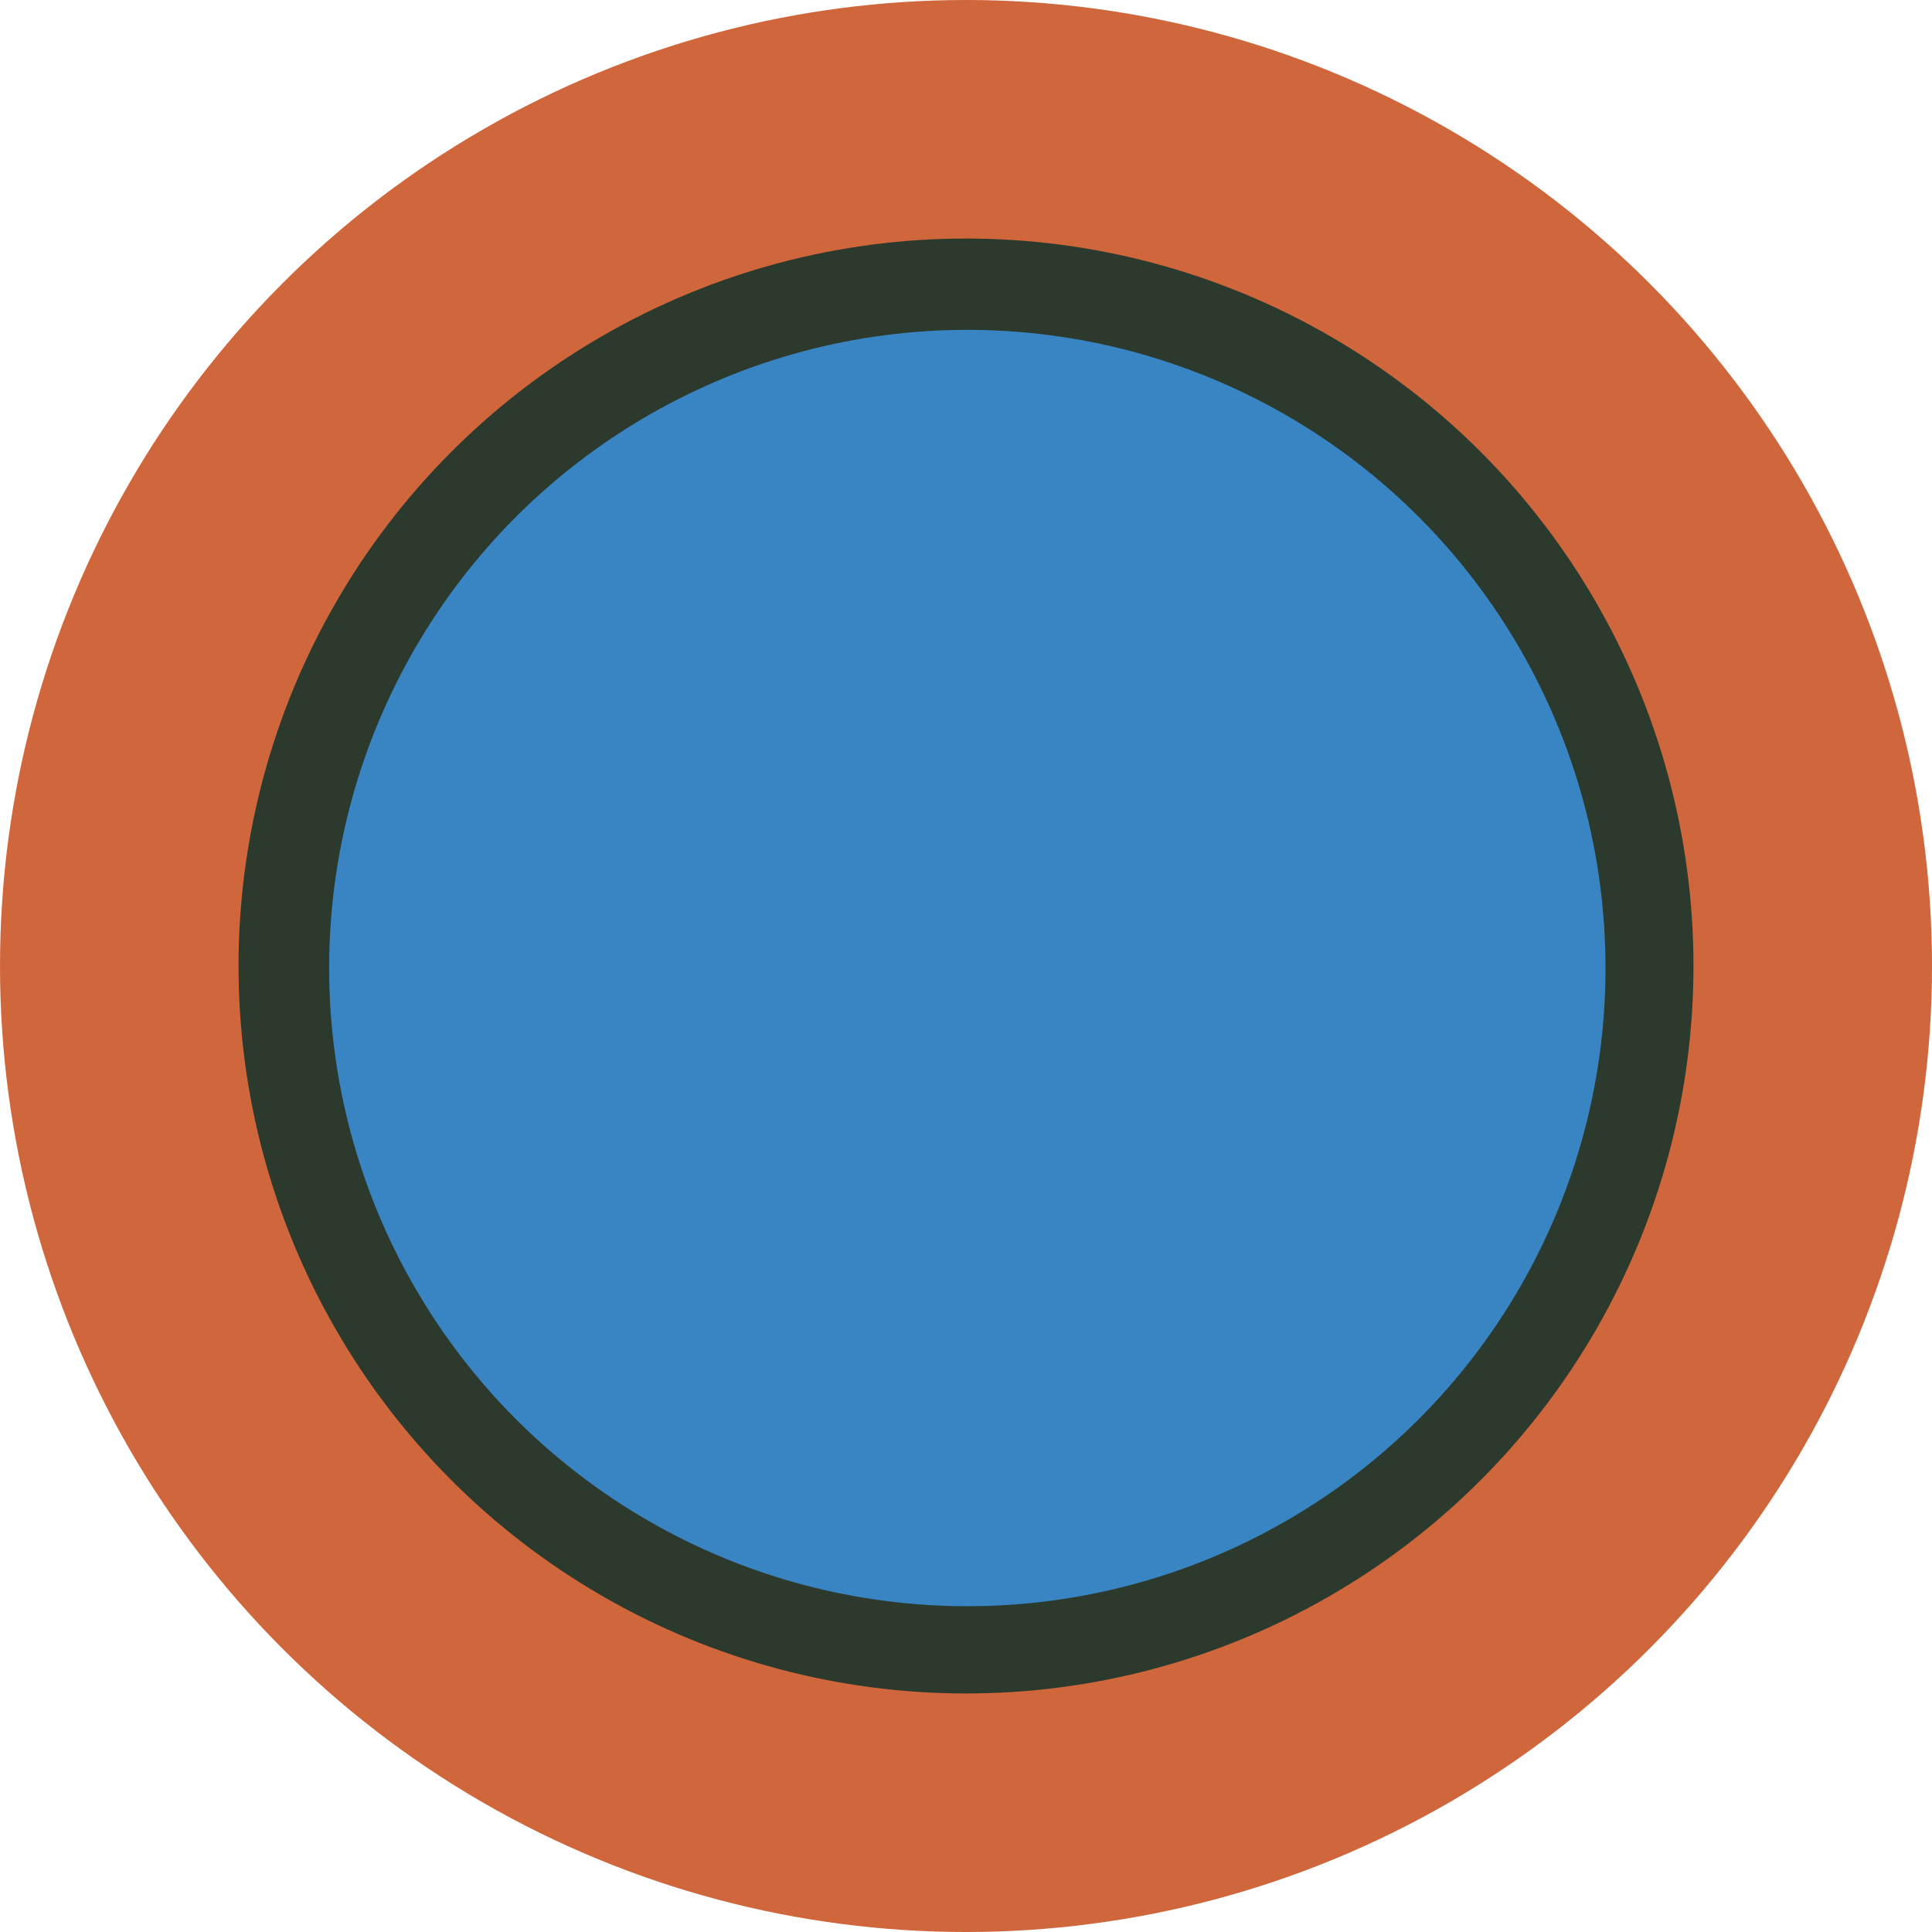
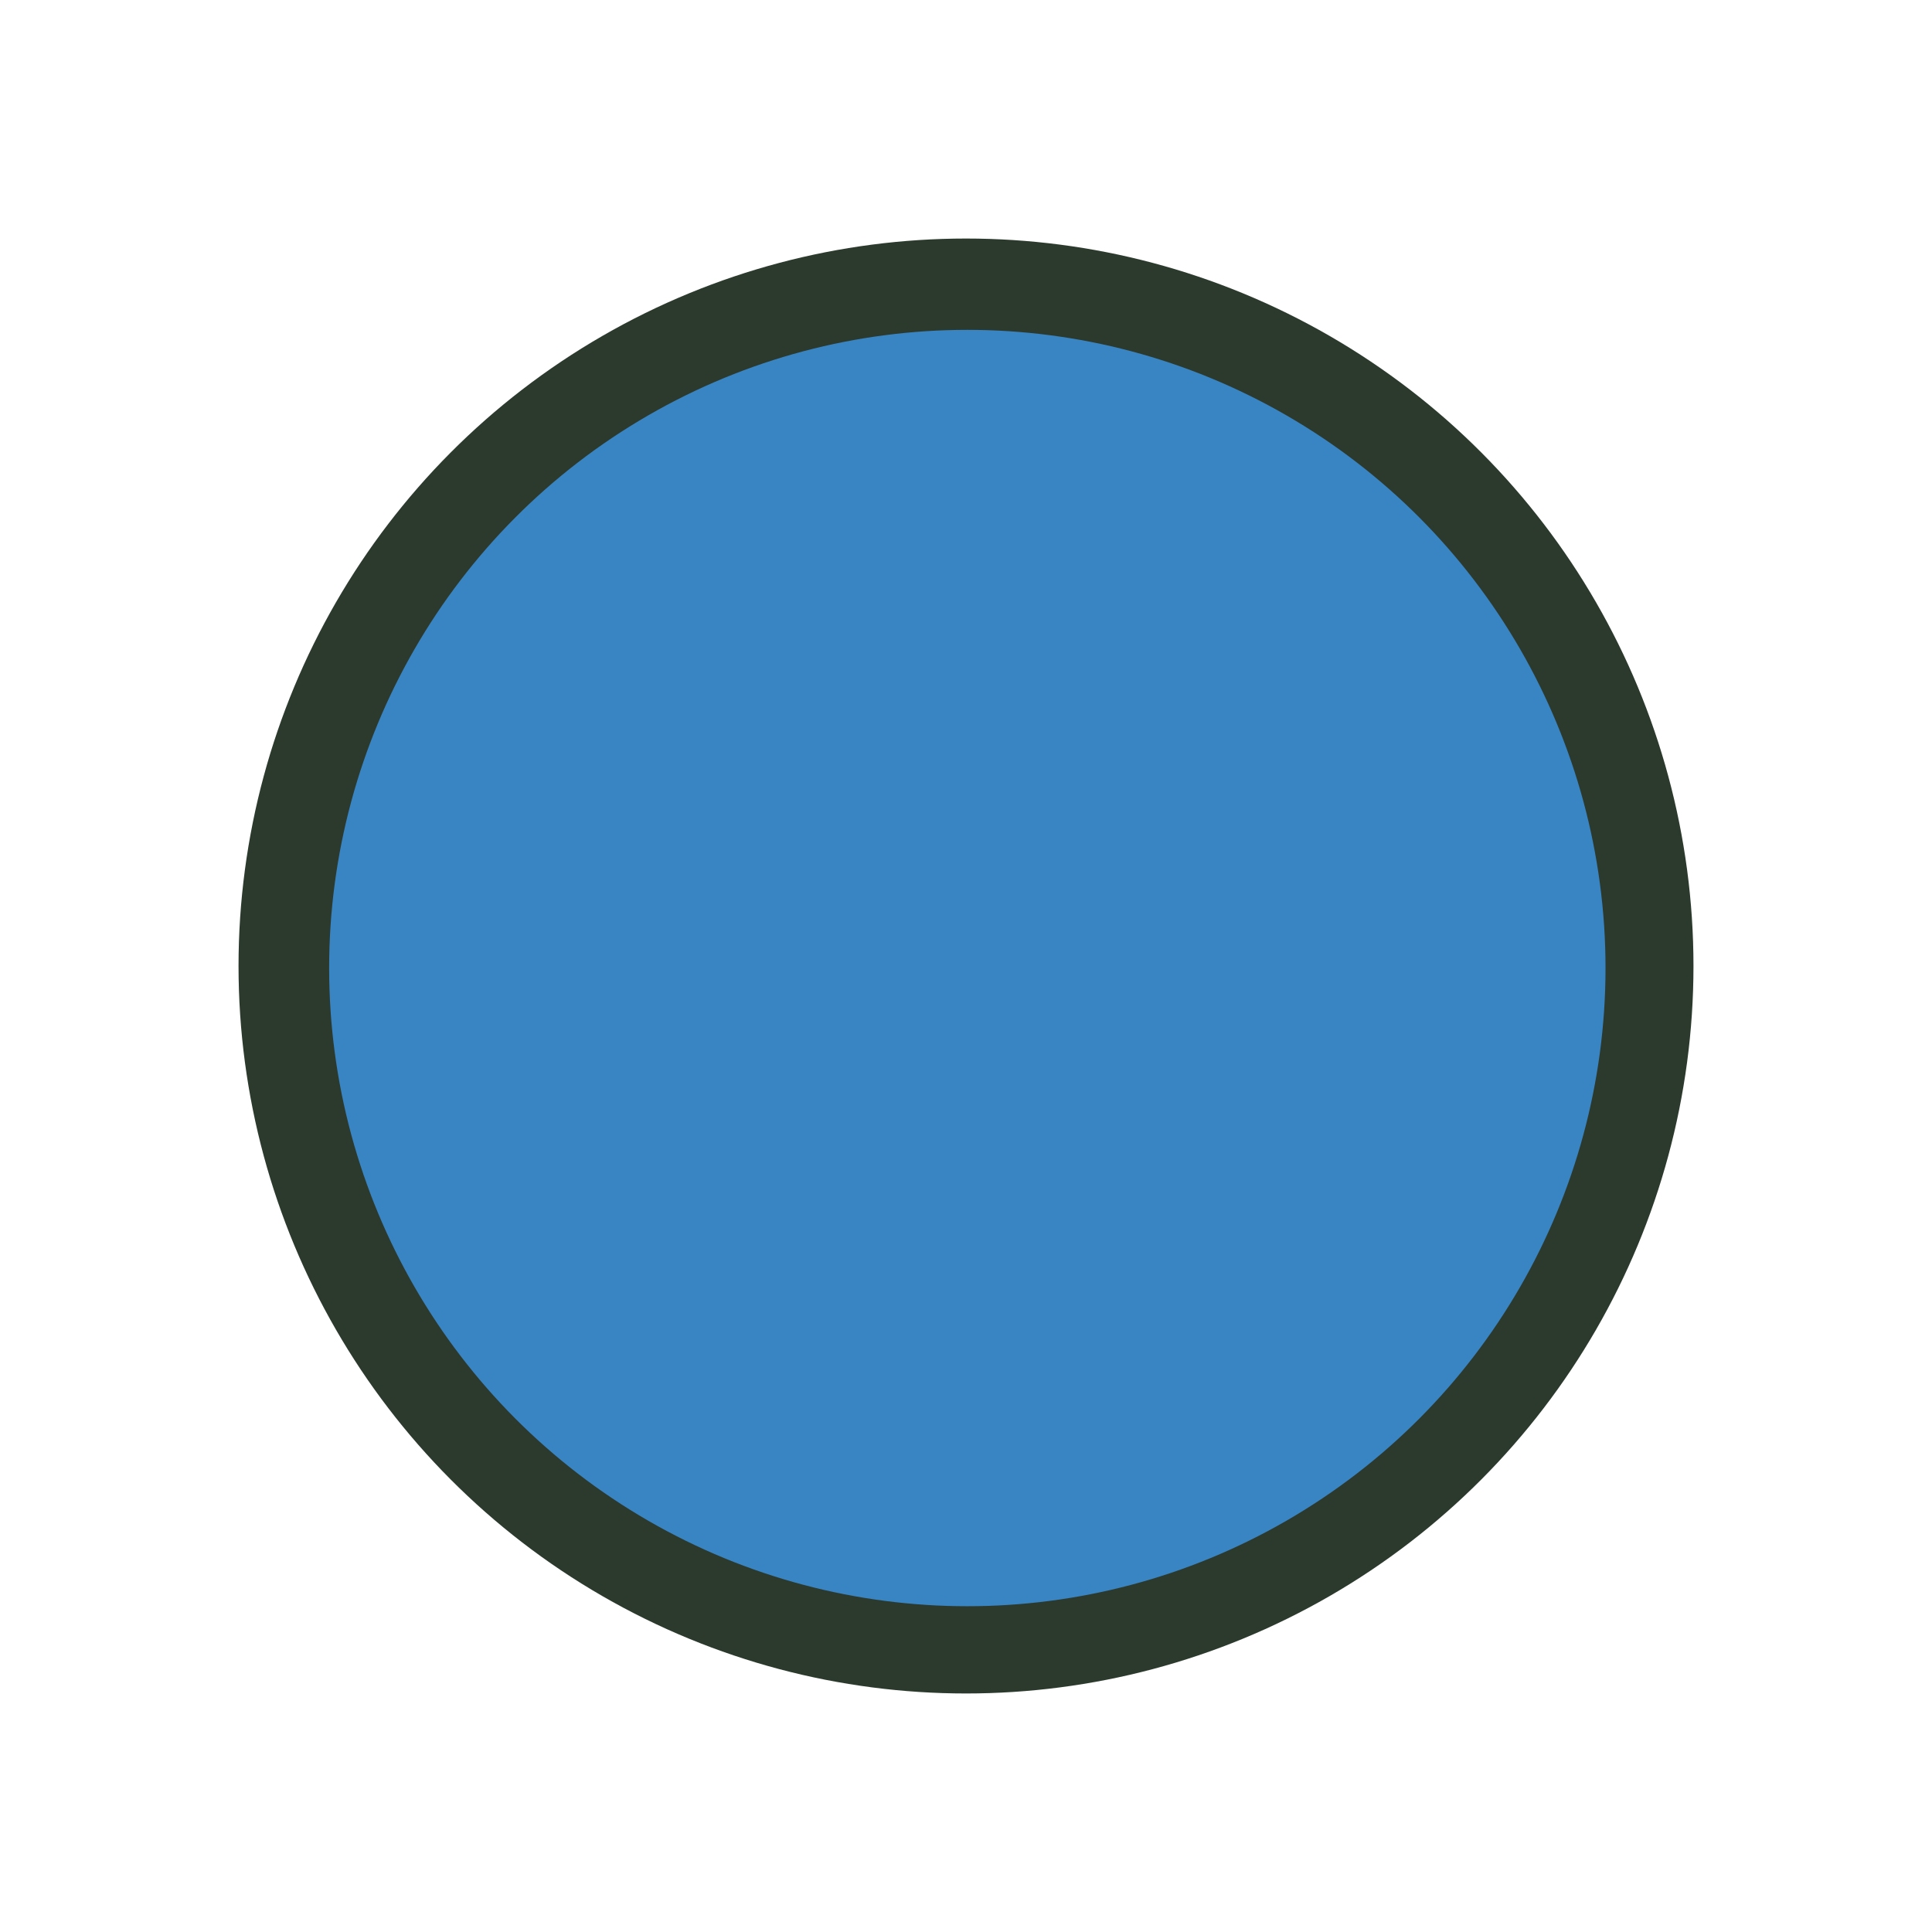
<svg xmlns="http://www.w3.org/2000/svg" viewBox="0 0 1994.01 1994.01">
  <defs>
    <style>.cls-1{isolation:isolate;}.cls-2{mix-blend-mode:multiply;opacity:0.9;}.cls-3{fill:#cb5627;}.cls-4{fill:#152416;}.cls-5{fill:#2477bd;}</style>
  </defs>
  <g class="cls-1">
    <g id="Graphics">
      <g class="cls-2">
-         <circle class="cls-3" cx="997.01" cy="997.01" r="997.01" />
        <circle class="cls-4" cx="997.01" cy="997.01" r="750.82" />
        <circle class="cls-5" cx="998.38" cy="999.11" r="658.67" />
      </g>
    </g>
  </g>
</svg>